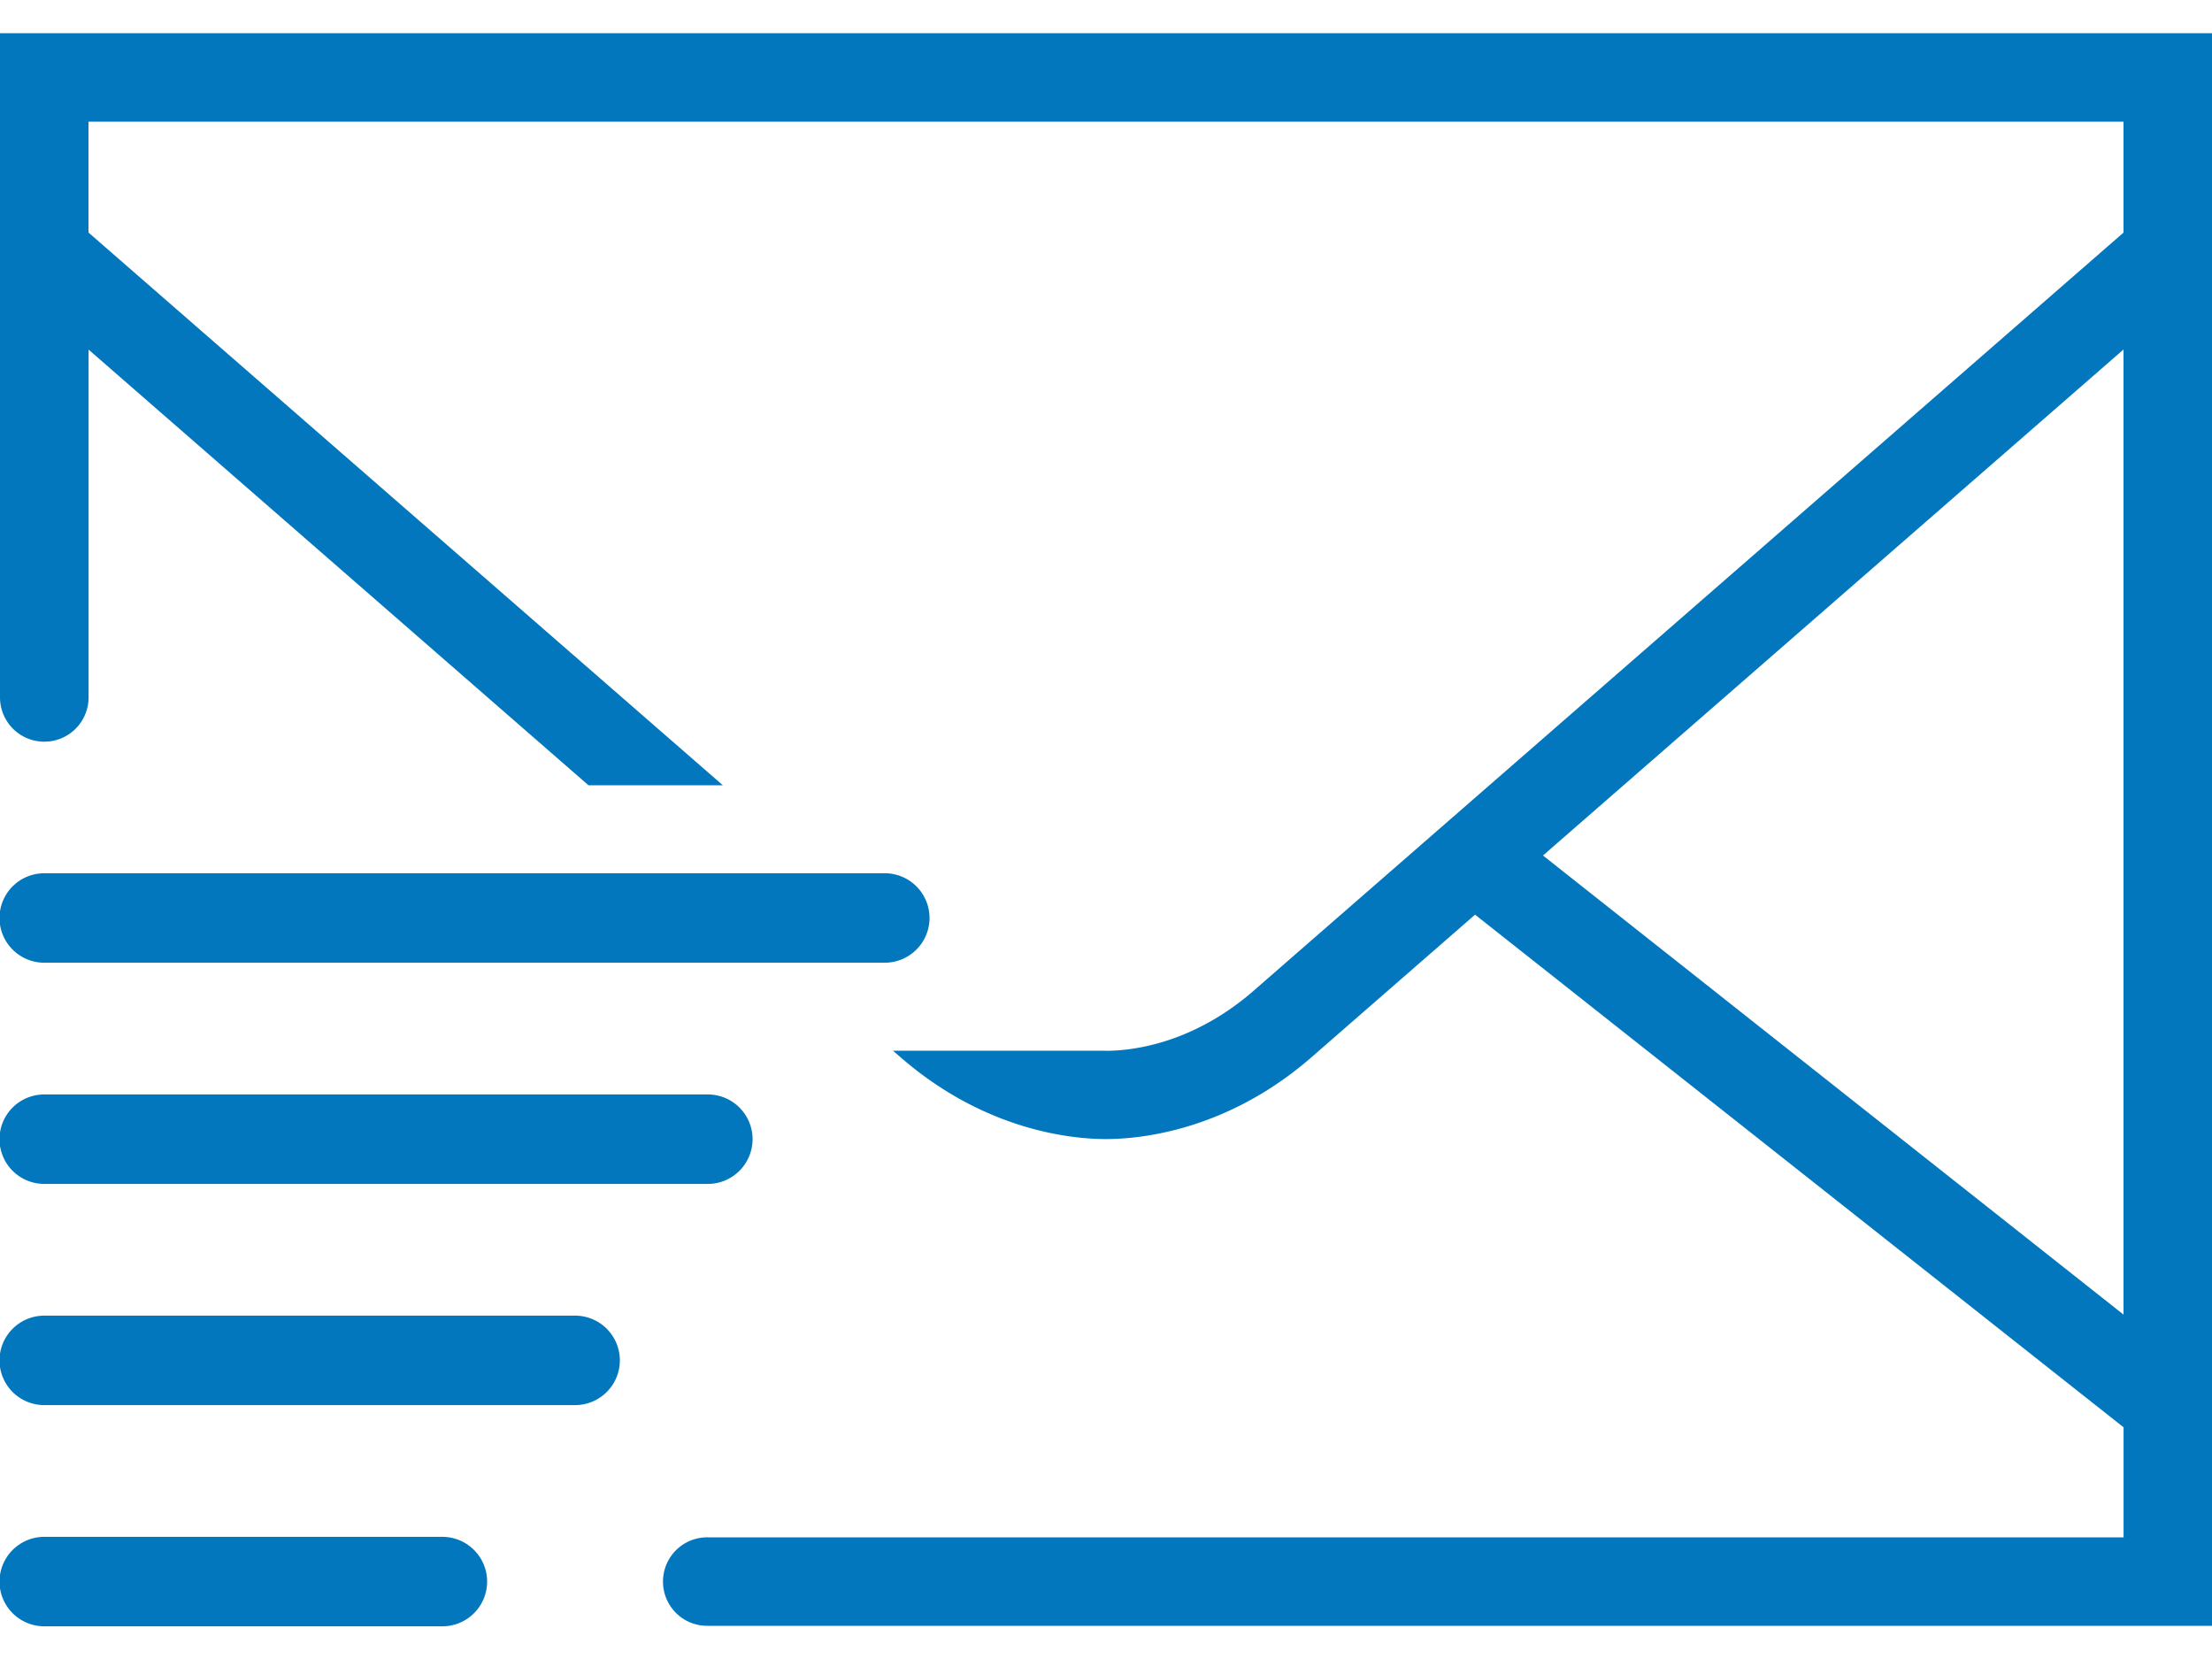
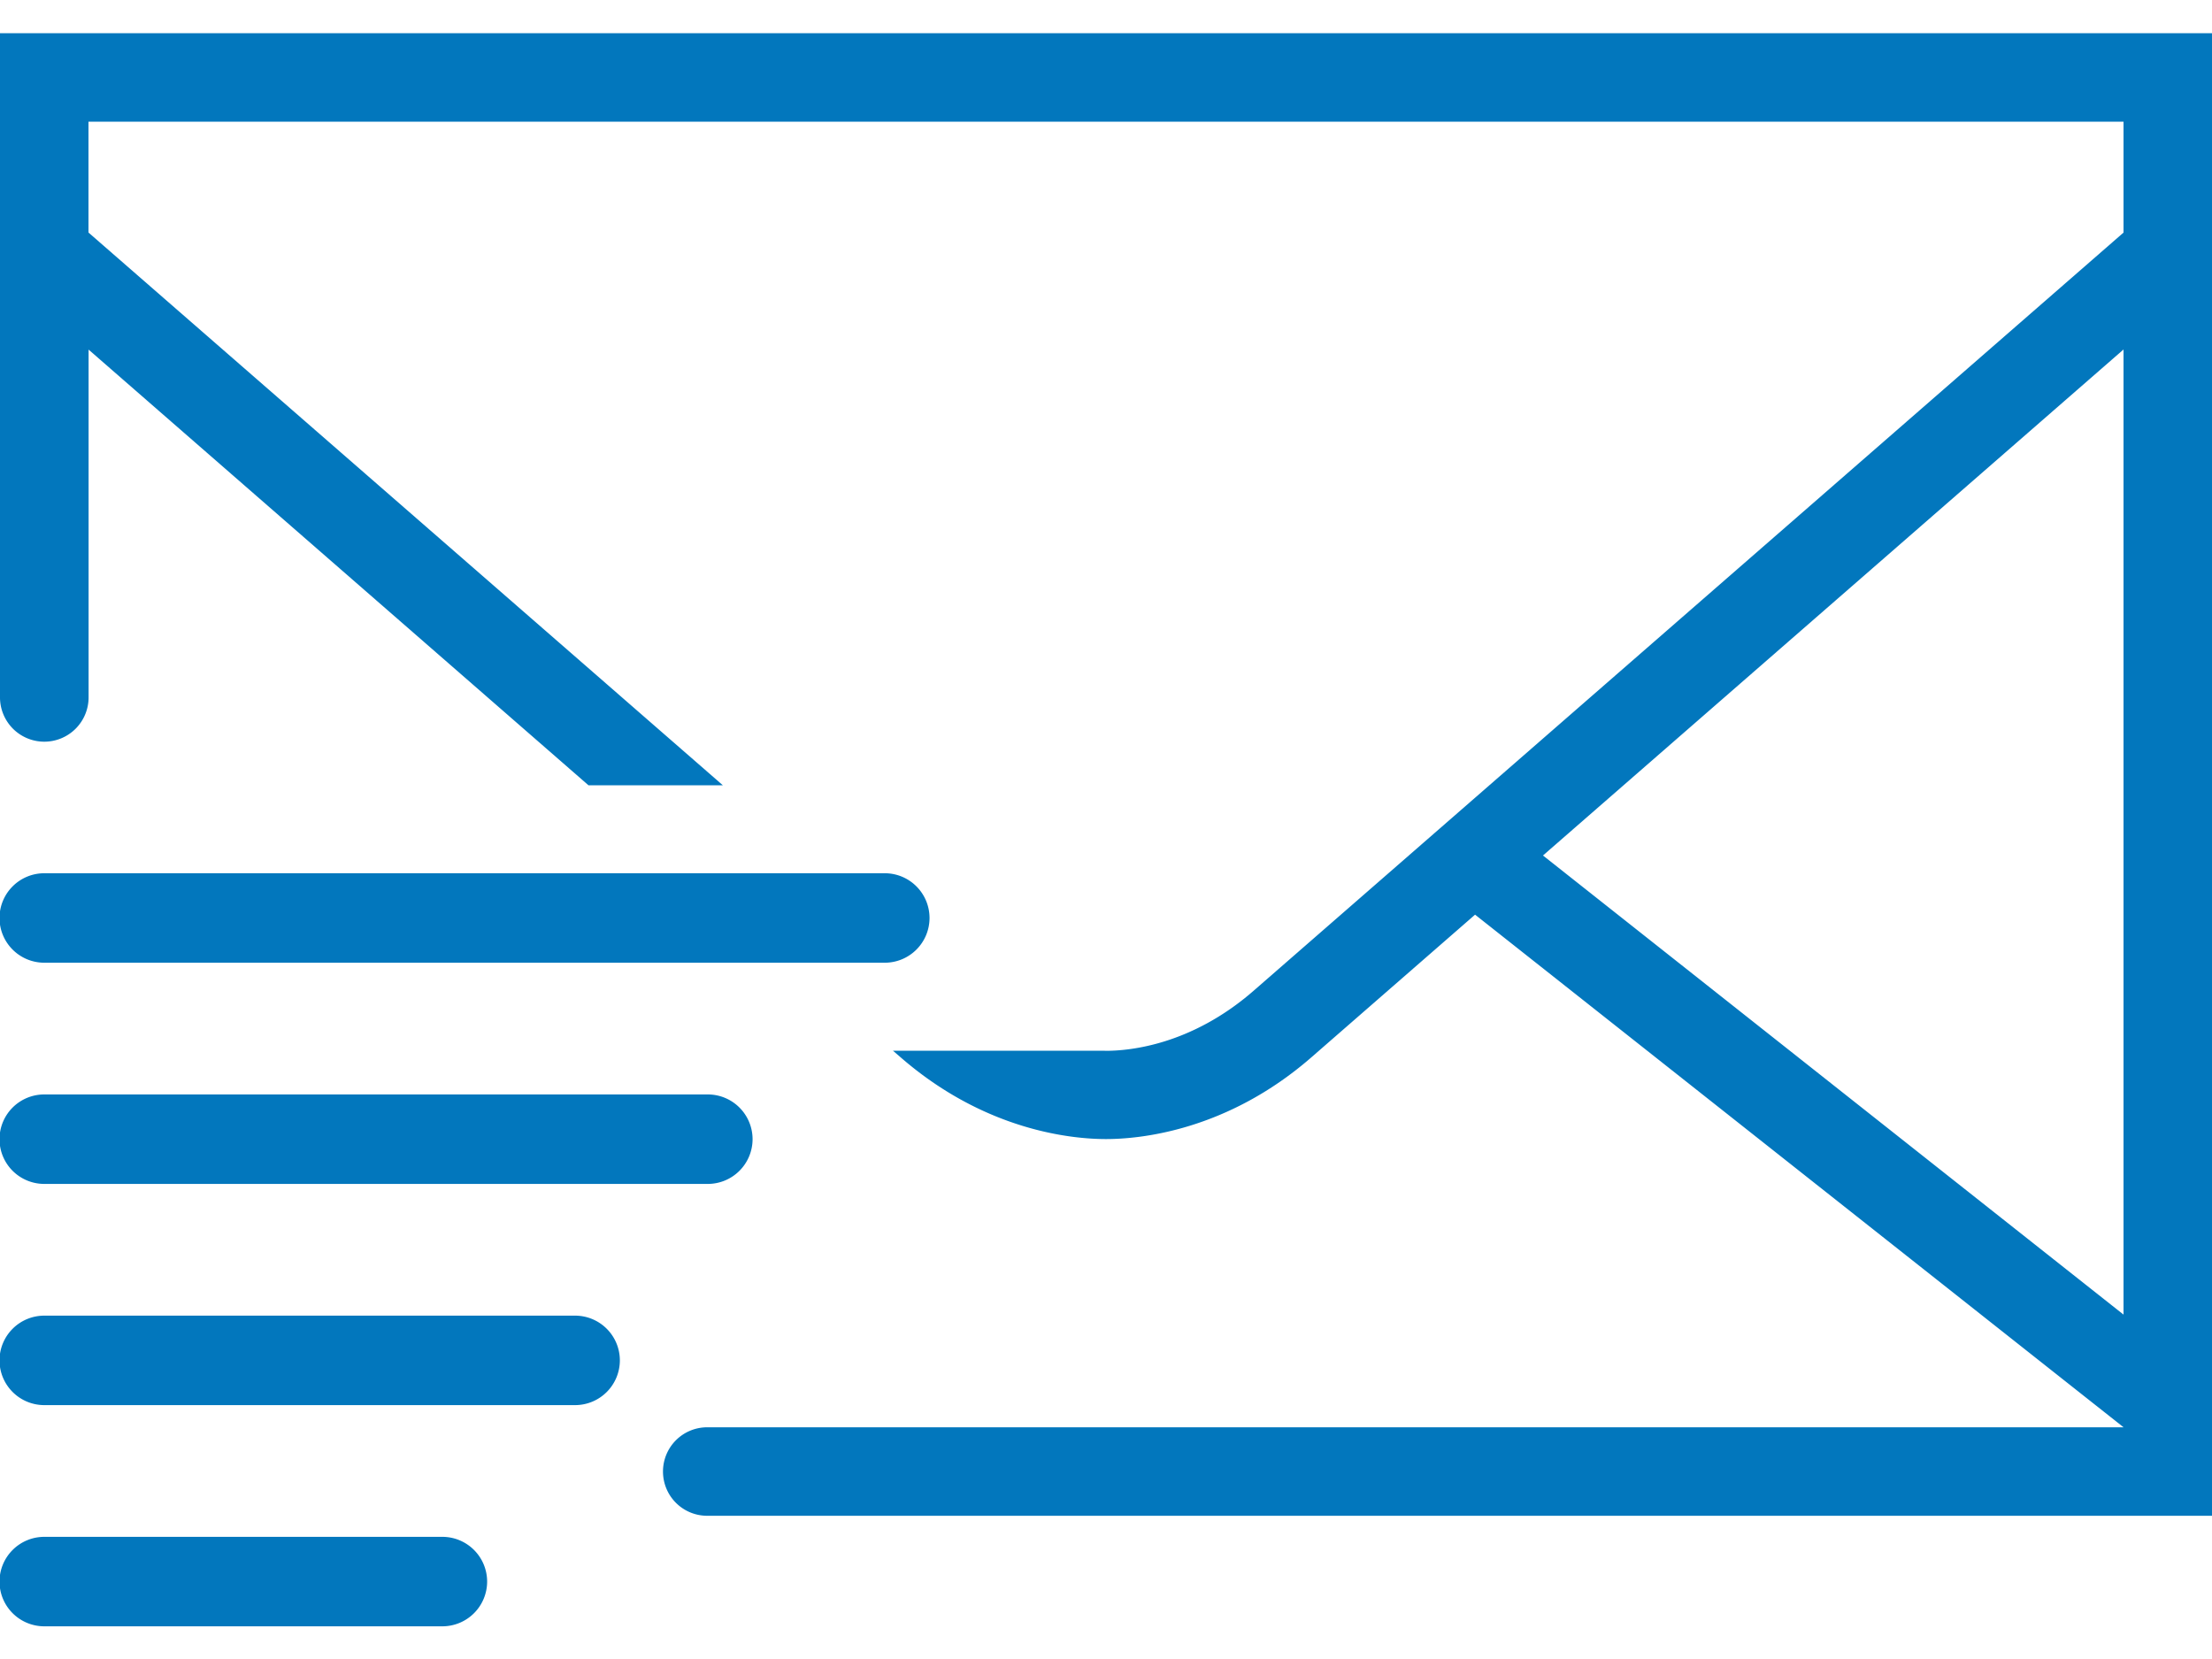
<svg xmlns="http://www.w3.org/2000/svg" width="40" height="30" fill="none">
-   <path d="M0 .6v12a.8.8 0 0 0 .058.31.8.8 0 0 0 .434.44.8.8 0 0 0 .618 0 .8.8 0 0 0 .434-.44.8.8 0 0 0 .058-.31V6.322l9.039 7.878h2.43L1.6 4.205V2.2h36.8v2.006L22.669 17.916c-1.126.981-2.242 1.086-2.669 1.086-.013 0-.032-.002-.047-.002h-3.806l.136.117c1.534 1.336 3.11 1.481 3.716 1.481s2.184-.144 3.717-1.48l2.958-2.578 11.727 9.27V27.8H12.8a.8.8 0 0 0-.573.23.8.8 0 0 0-.238.57.8.8 0 0 0 .238.57.8.8 0 0 0 .573.23H40V.6H0zm38.4 5.72v17.452L27.902 15.47 38.4 6.32zM.8 15.791a.81.81 0 0 0-.809.809.81.81 0 0 0 .809.809H16a.81.81 0 0 0 .809-.809.81.81 0 0 0-.809-.809H.8zm0 4a.81.81 0 0 0-.572.237.81.81 0 0 0-.237.572.81.81 0 0 0 .237.572.81.81 0 0 0 .572.237h12a.81.81 0 0 0 .809-.809.81.81 0 0 0-.809-.809H.8zm0 4a.81.81 0 0 0-.809.809.81.81 0 0 0 .809.809h9.6a.81.81 0 0 0 .809-.809.81.81 0 0 0-.809-.809H.8zm0 4a.81.81 0 0 0-.809.809.81.81 0 0 0 .809.809H8a.81.81 0 0 0 .809-.809.81.81 0 0 0-.809-.809H.8z" fill="#0277bd" />
+   <path d="M0 .6v12a.8.8 0 0 0 .058.31.8.8 0 0 0 .434.44.8.8 0 0 0 .618 0 .8.8 0 0 0 .434-.44.8.8 0 0 0 .058-.31V6.322l9.039 7.878h2.43L1.6 4.205V2.2h36.8v2.006L22.669 17.916c-1.126.981-2.242 1.086-2.669 1.086-.013 0-.032-.002-.047-.002h-3.806l.136.117c1.534 1.336 3.11 1.481 3.716 1.481s2.184-.144 3.717-1.48l2.958-2.578 11.727 9.27H12.8a.8.8 0 0 0-.573.23.8.8 0 0 0-.238.57.8.8 0 0 0 .238.57.8.8 0 0 0 .573.23H40V.6H0zm38.4 5.72v17.452L27.902 15.47 38.4 6.32zM.8 15.791a.81.81 0 0 0-.809.809.81.81 0 0 0 .809.809H16a.81.81 0 0 0 .809-.809.81.81 0 0 0-.809-.809H.8zm0 4a.81.81 0 0 0-.572.237.81.81 0 0 0-.237.572.81.81 0 0 0 .237.572.81.81 0 0 0 .572.237h12a.81.81 0 0 0 .809-.809.81.81 0 0 0-.809-.809H.8zm0 4a.81.81 0 0 0-.809.809.81.81 0 0 0 .809.809h9.6a.81.81 0 0 0 .809-.809.81.81 0 0 0-.809-.809H.8zm0 4a.81.81 0 0 0-.809.809.81.81 0 0 0 .809.809H8a.81.81 0 0 0 .809-.809.81.81 0 0 0-.809-.809H.8z" fill="#0277bd" />
</svg>